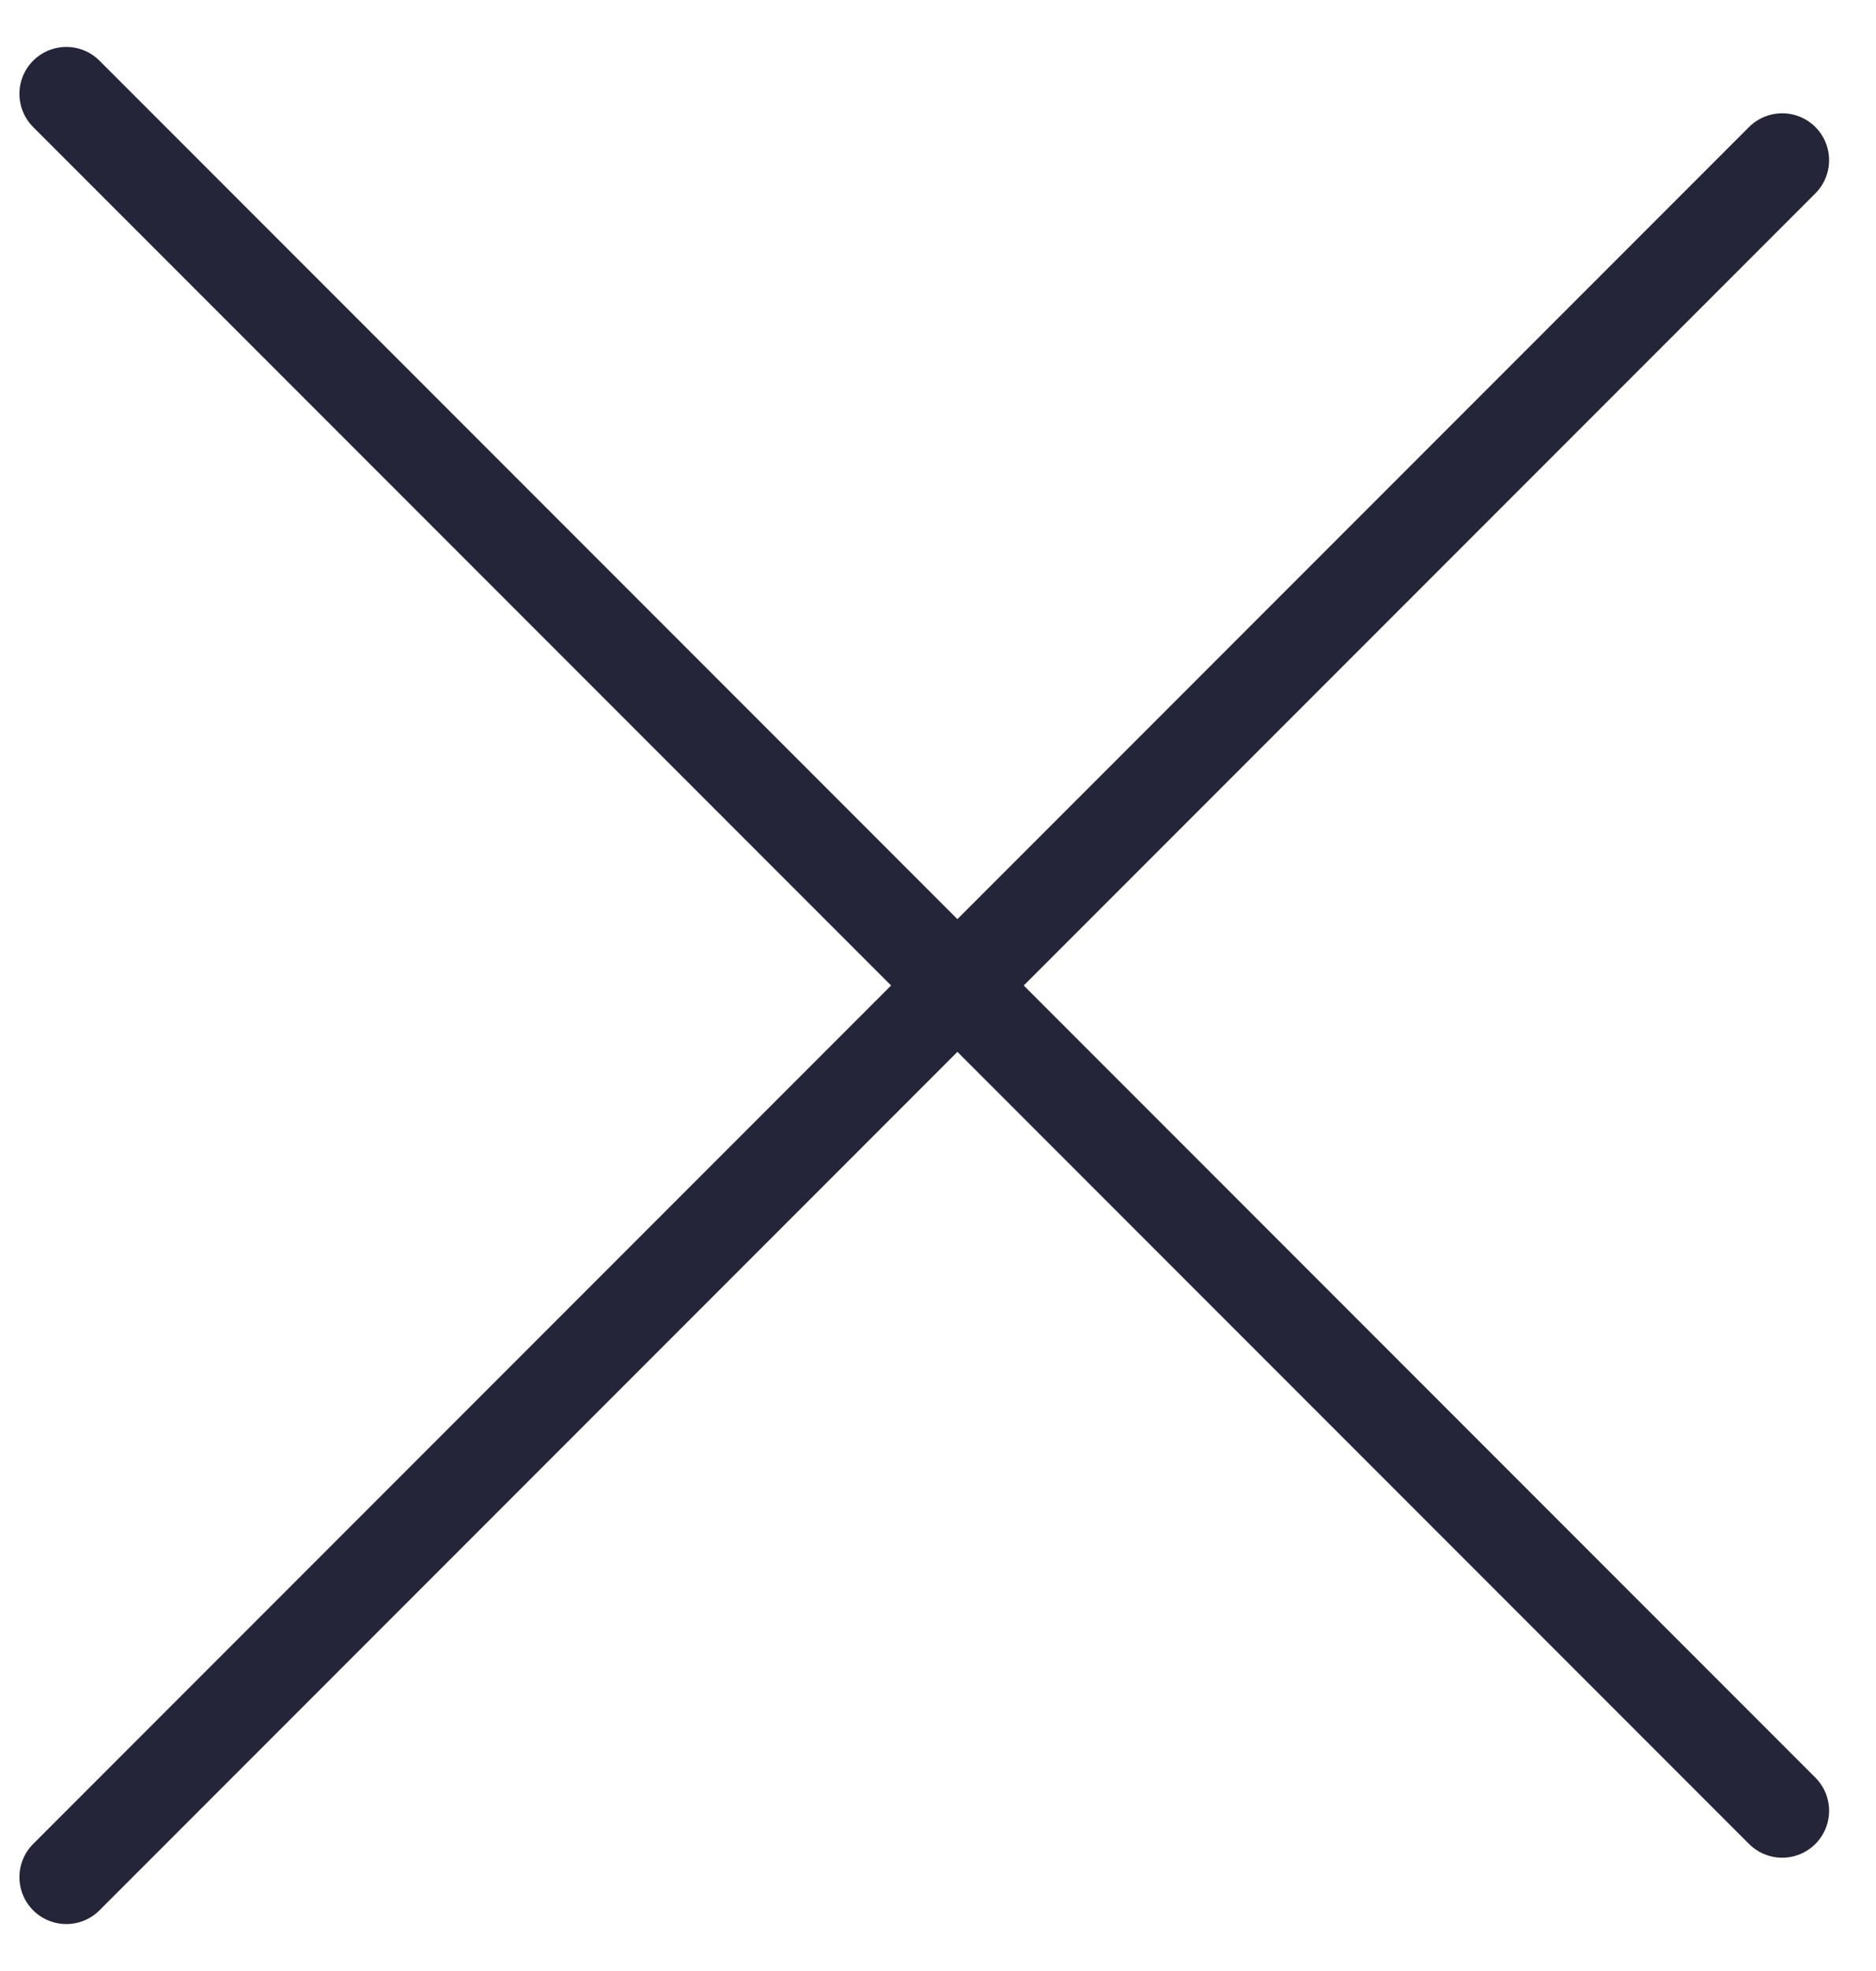
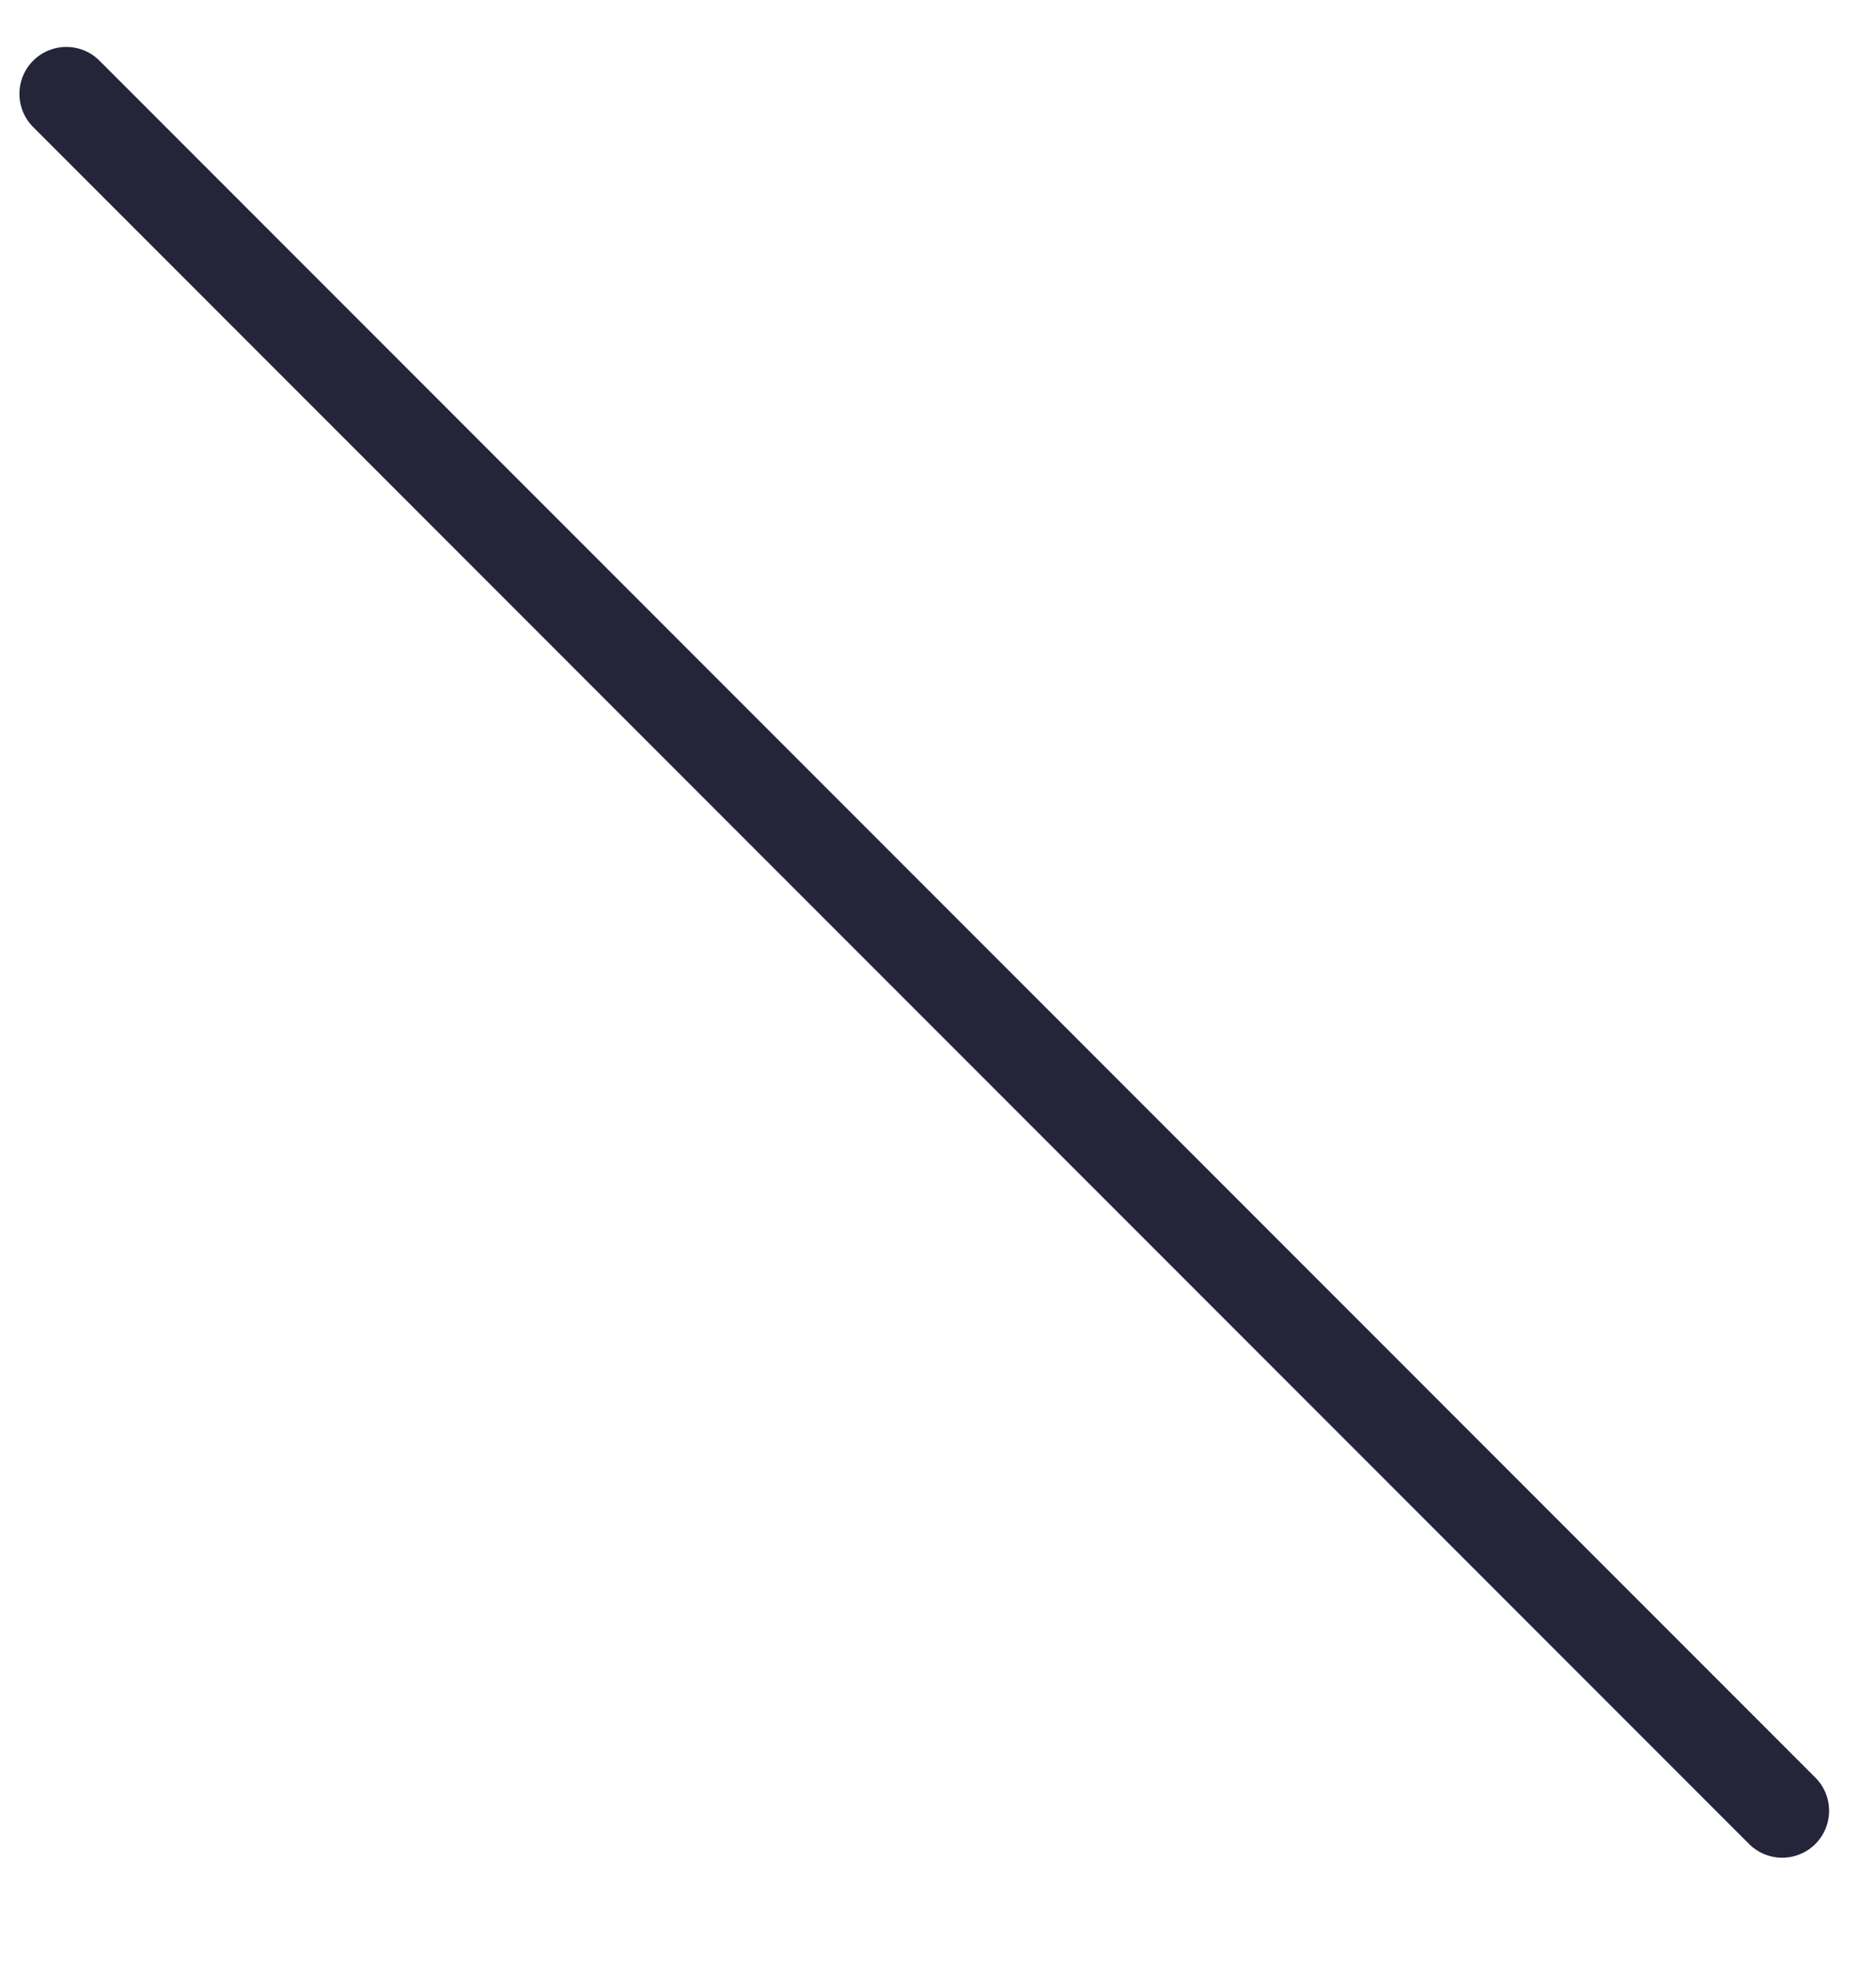
<svg xmlns="http://www.w3.org/2000/svg" width="20" height="21" viewBox="0 0 20 21" fill="none">
  <line x1="0.707" y1="1" x2="19" y2="19.293" stroke="#25253A" stroke-linecap="round" />
-   <line x1="19" y1="1.707" x2="0.707" y2="20" stroke="#25253A" stroke-linecap="round" />
</svg>